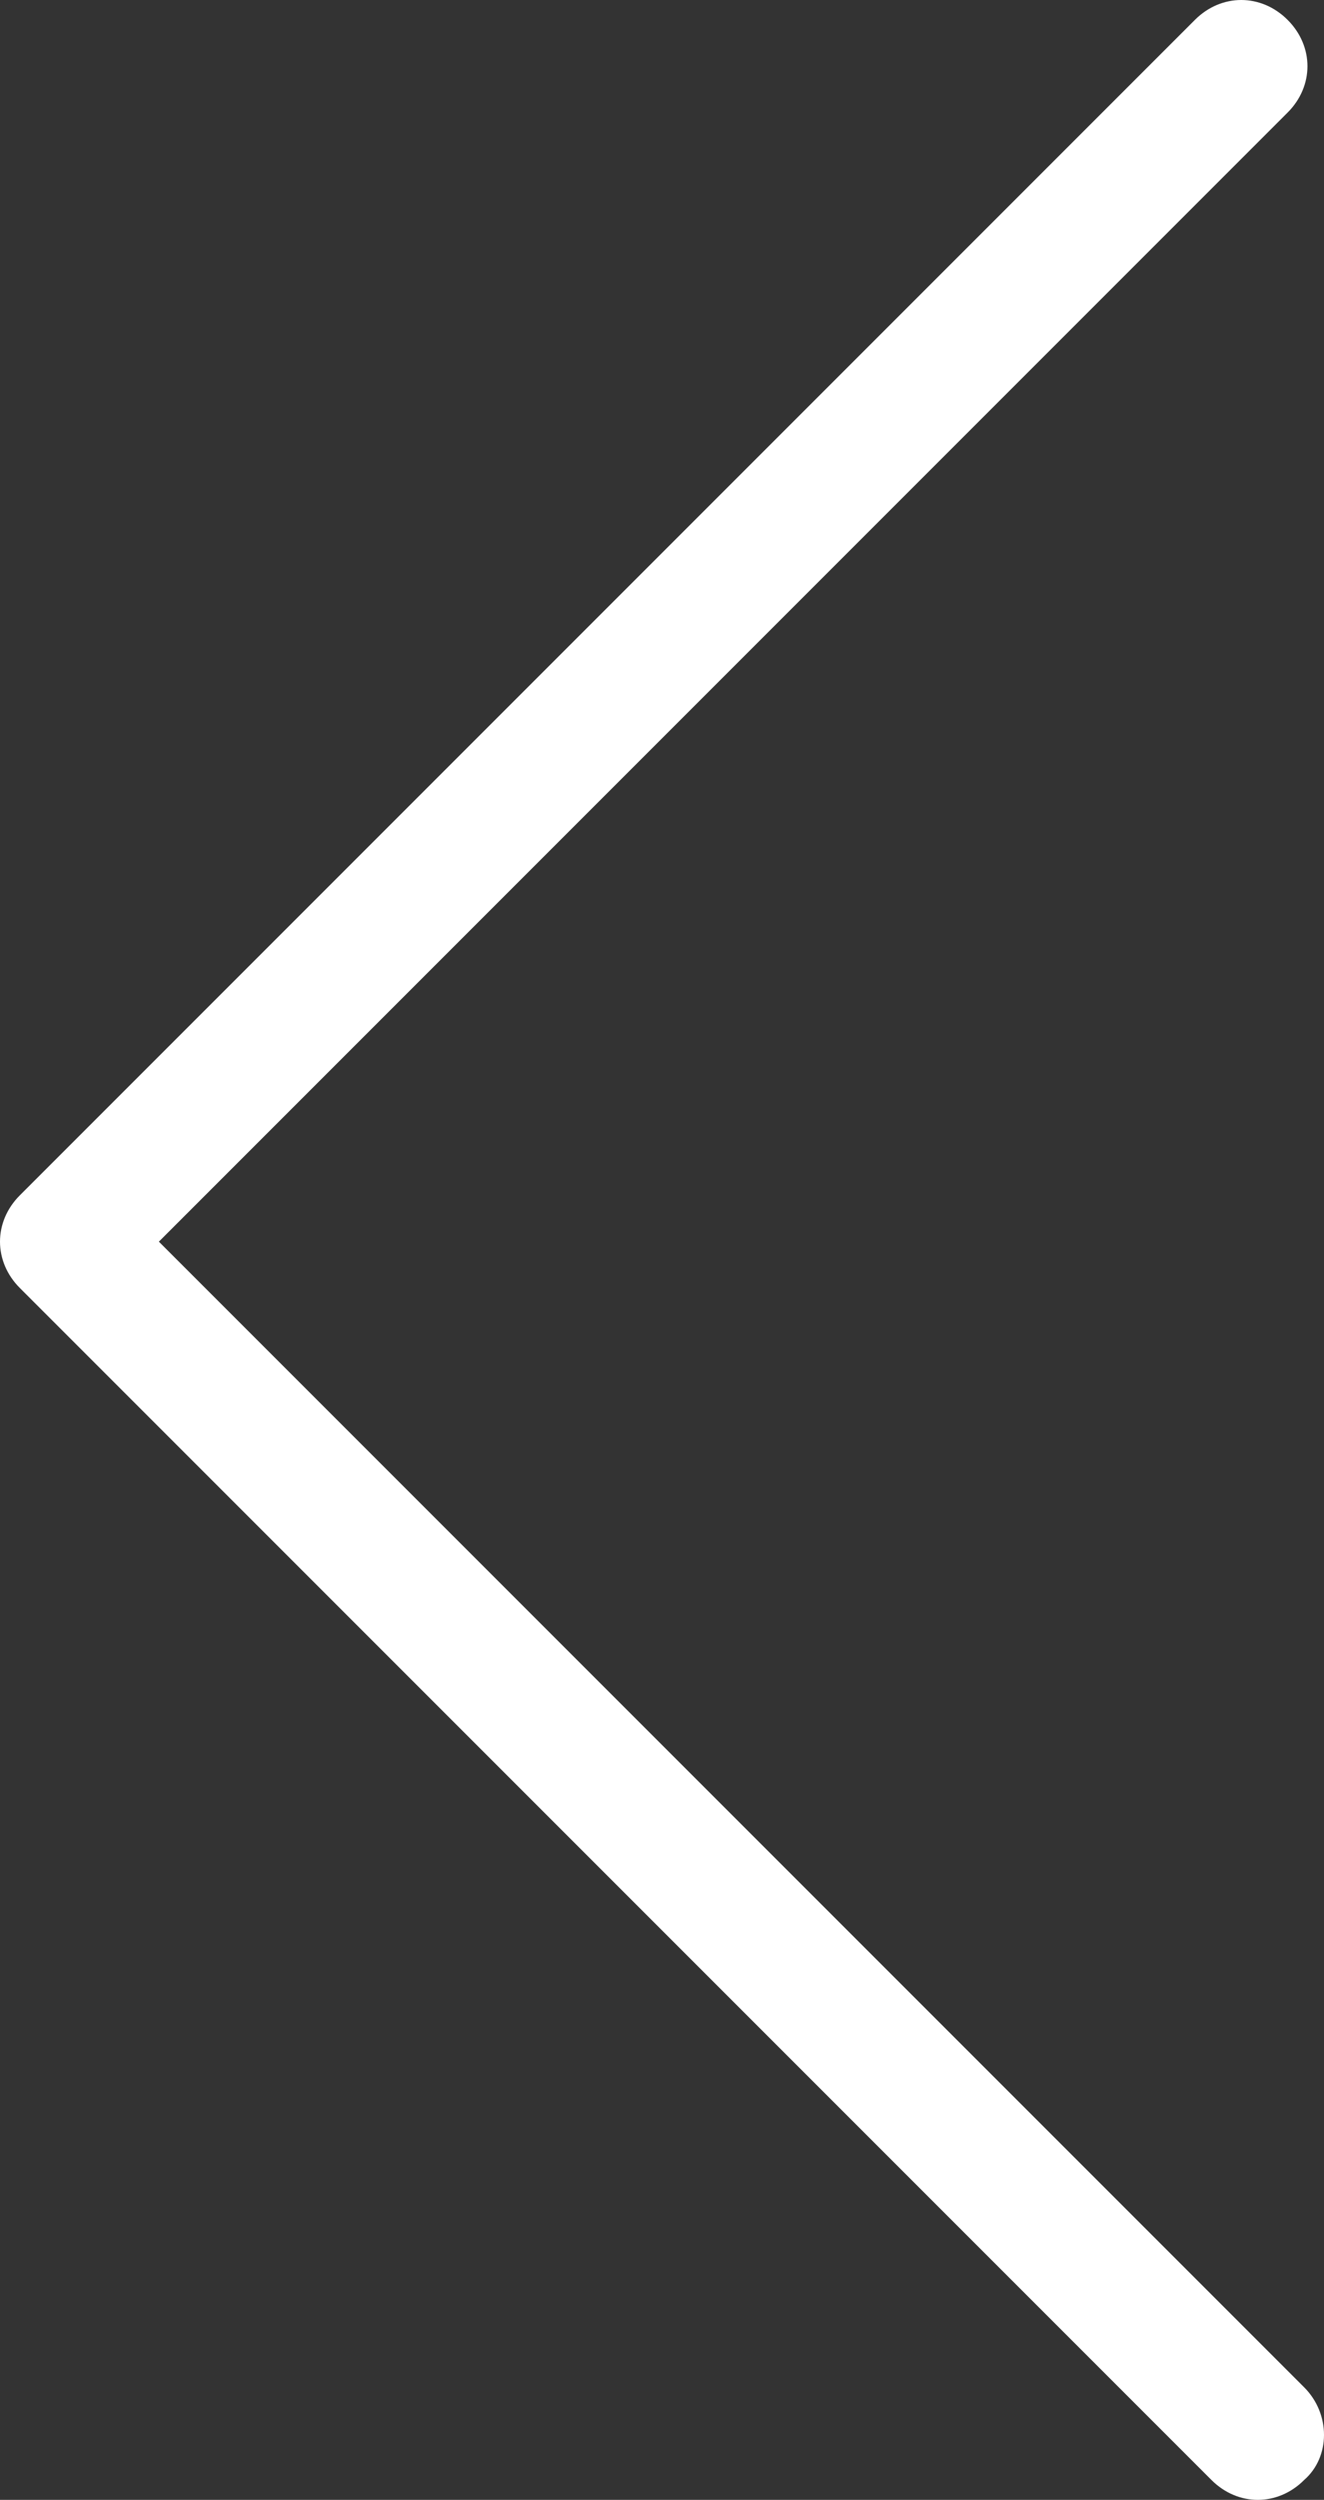
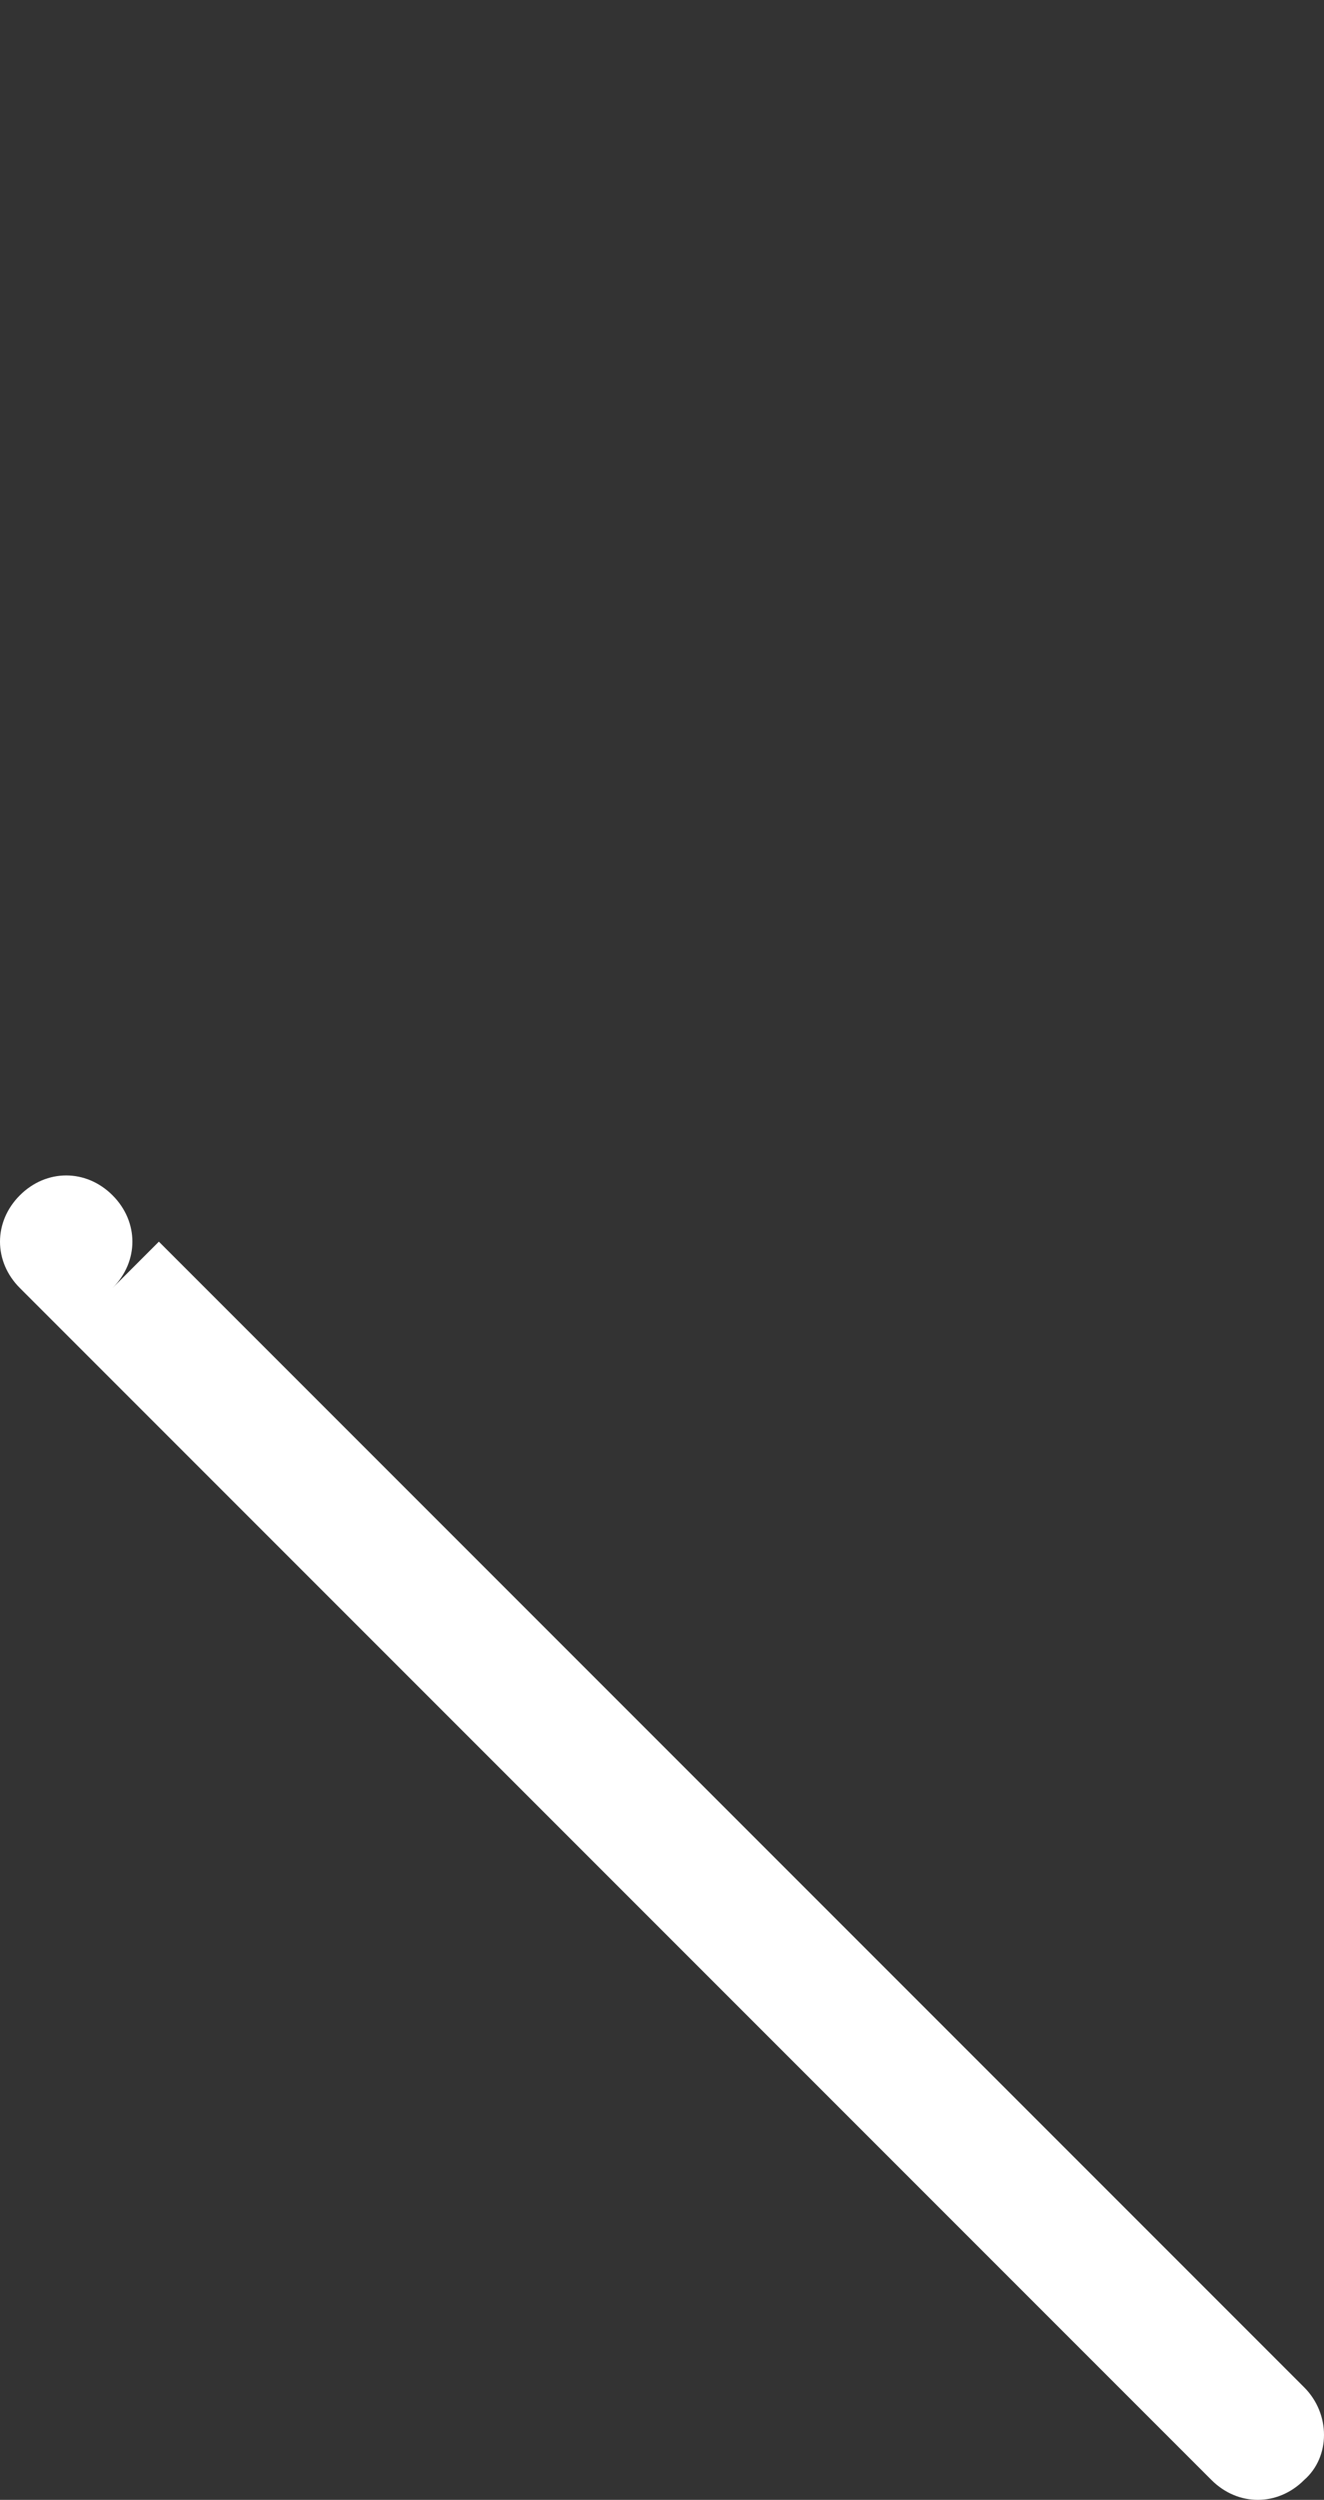
<svg xmlns="http://www.w3.org/2000/svg" version="1.1" id="Layer_1" x="0px" y="0px" viewBox="0 0 40 75.5" style="enable-background:new 0 0 40 75.5;" xml:space="preserve">
  <rect x="0" y="0" width="40" height="75.5" fill="#333333" stroke="none" />
  <style type="text/css">
	.st0{fill:#fff;}
</style>
-   <path class="st0" d="M38,75.5c-0.5,0-1-0.2-1.4-0.6l-36-36c-0.8-0.8-0.8-2,0-2.8L36.1,0.6c0.8-0.8,2-0.8,2.8,0s0.8,2,0,2.8L4.8,37.5  l34.6,34.6c0.8,0.8,0.8,2.1,0,2.8C39,75.3,38.5,75.5,38,75.5L38,75.5z" />
+   <path class="st0" d="M38,75.5c-0.5,0-1-0.2-1.4-0.6l-36-36c-0.8-0.8-0.8-2,0-2.8c0.8-0.8,2-0.8,2.8,0s0.8,2,0,2.8L4.8,37.5  l34.6,34.6c0.8,0.8,0.8,2.1,0,2.8C39,75.3,38.5,75.5,38,75.5L38,75.5z" />
</svg>